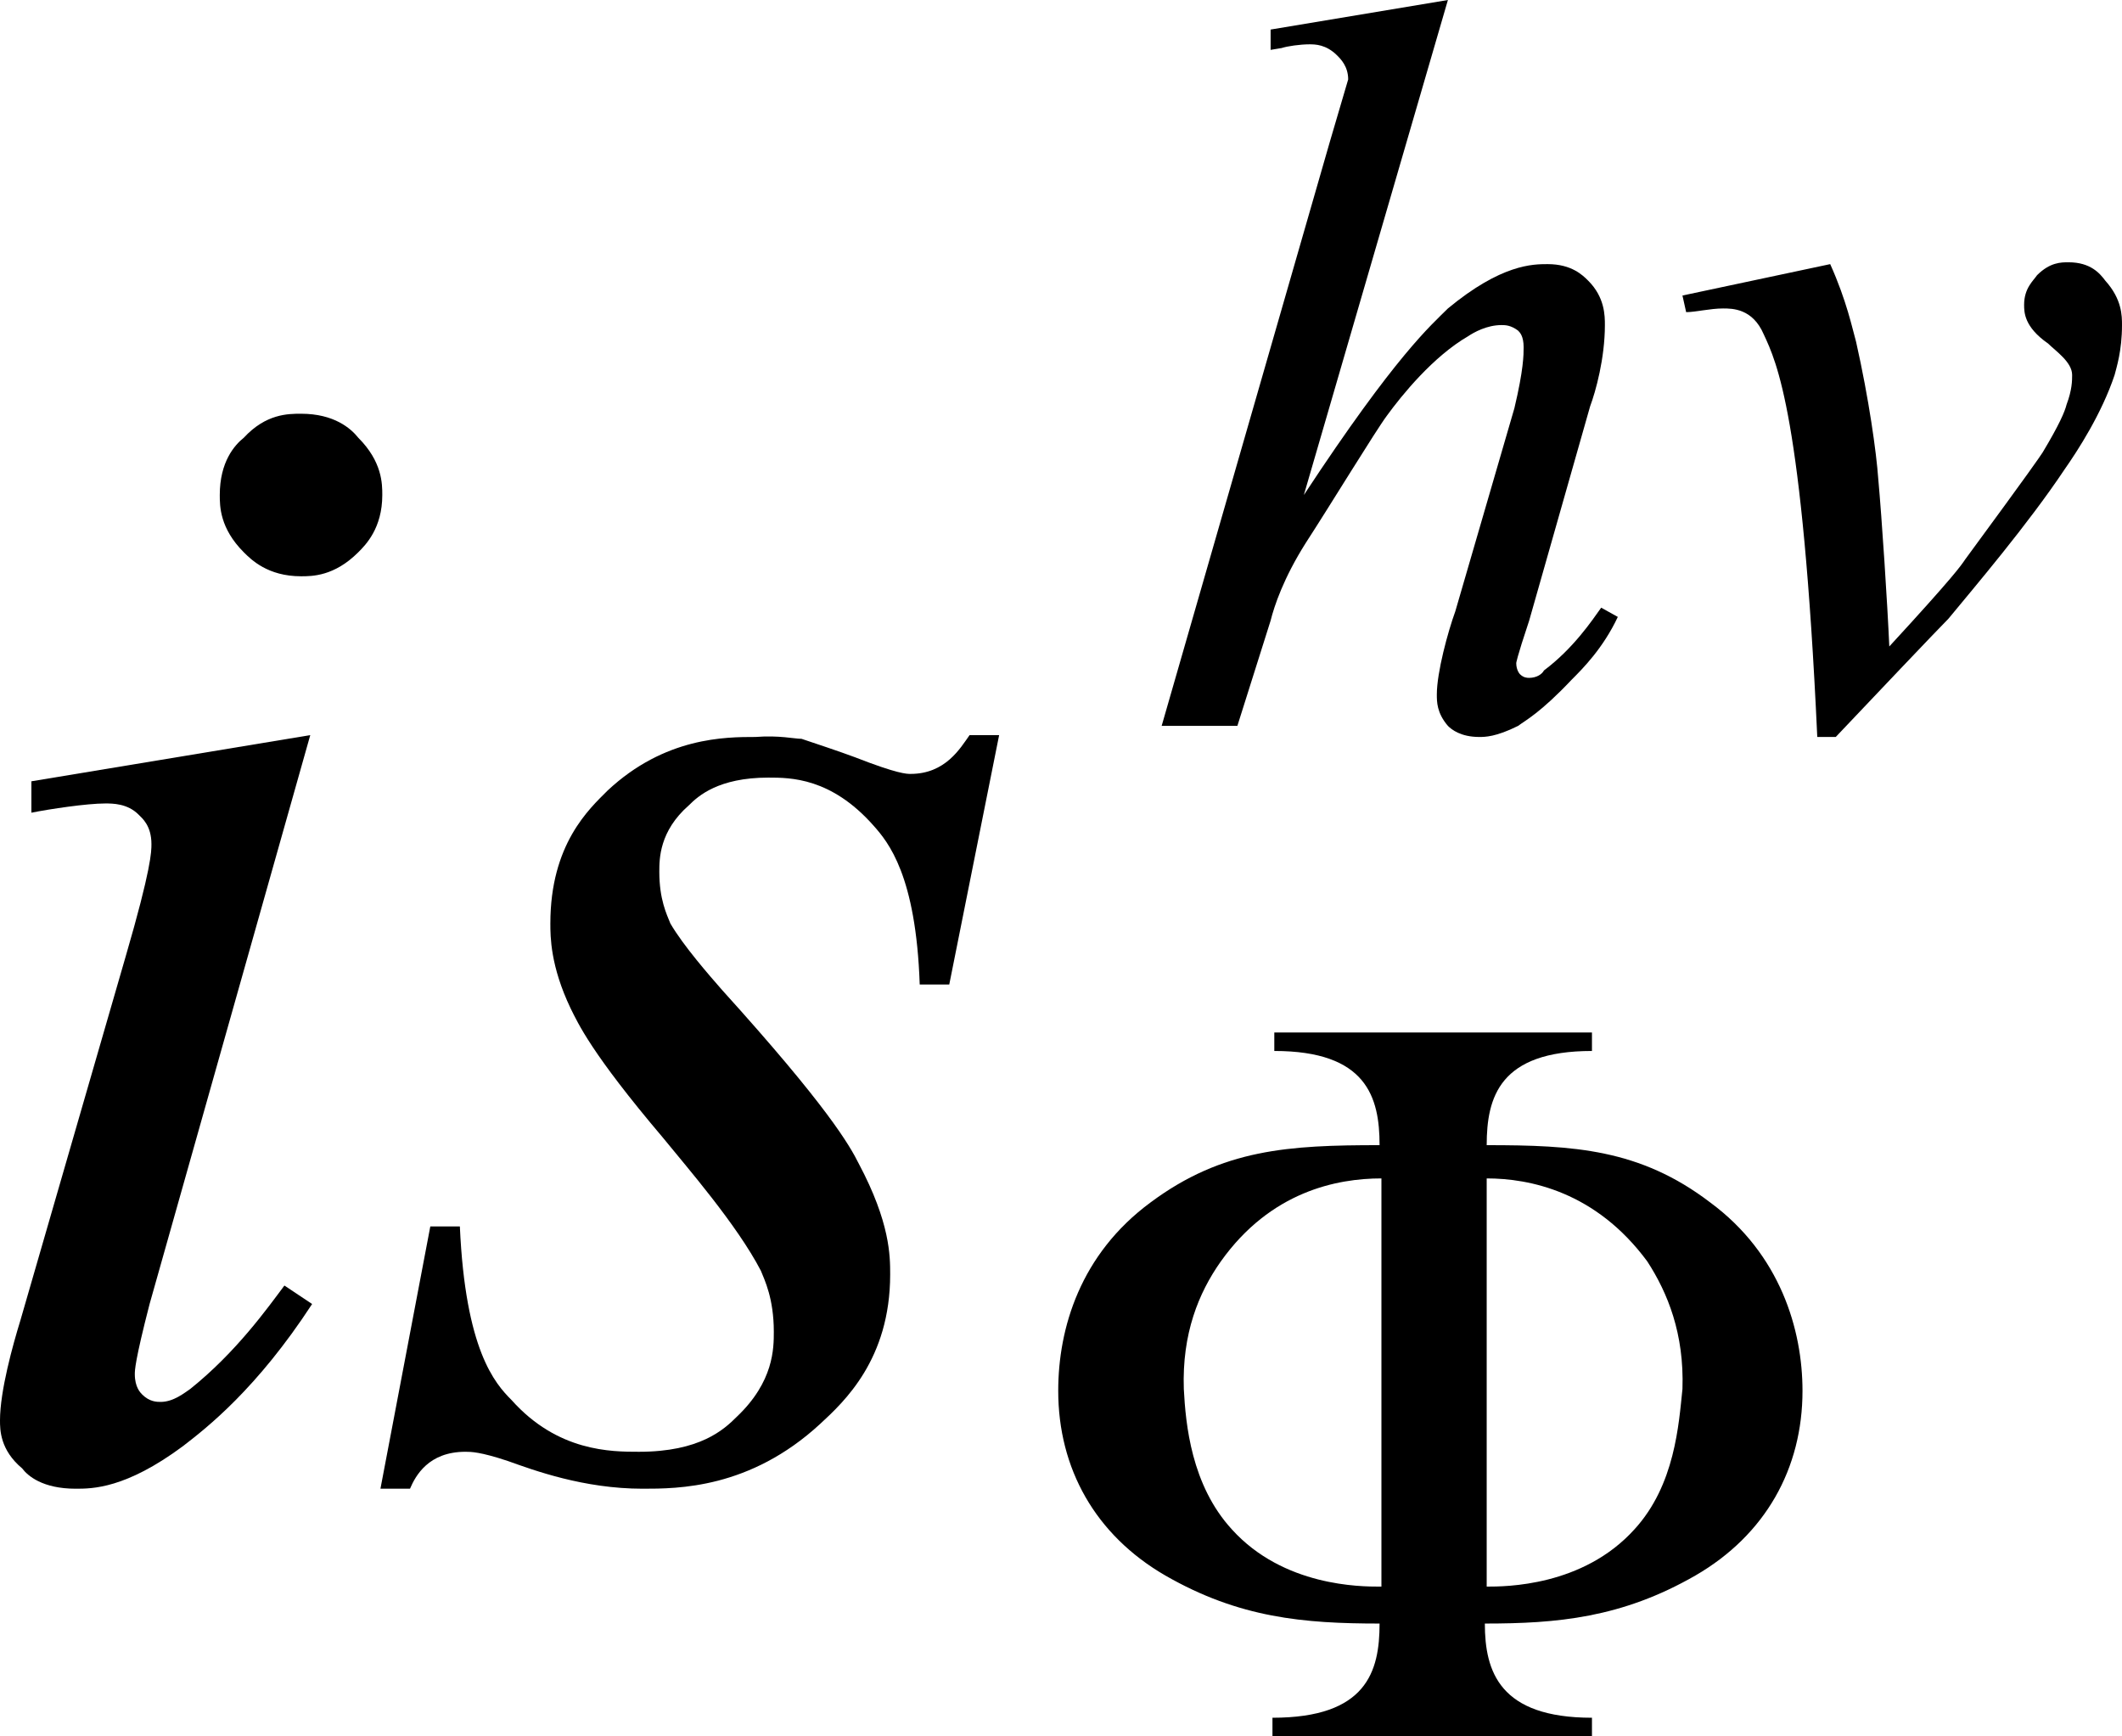
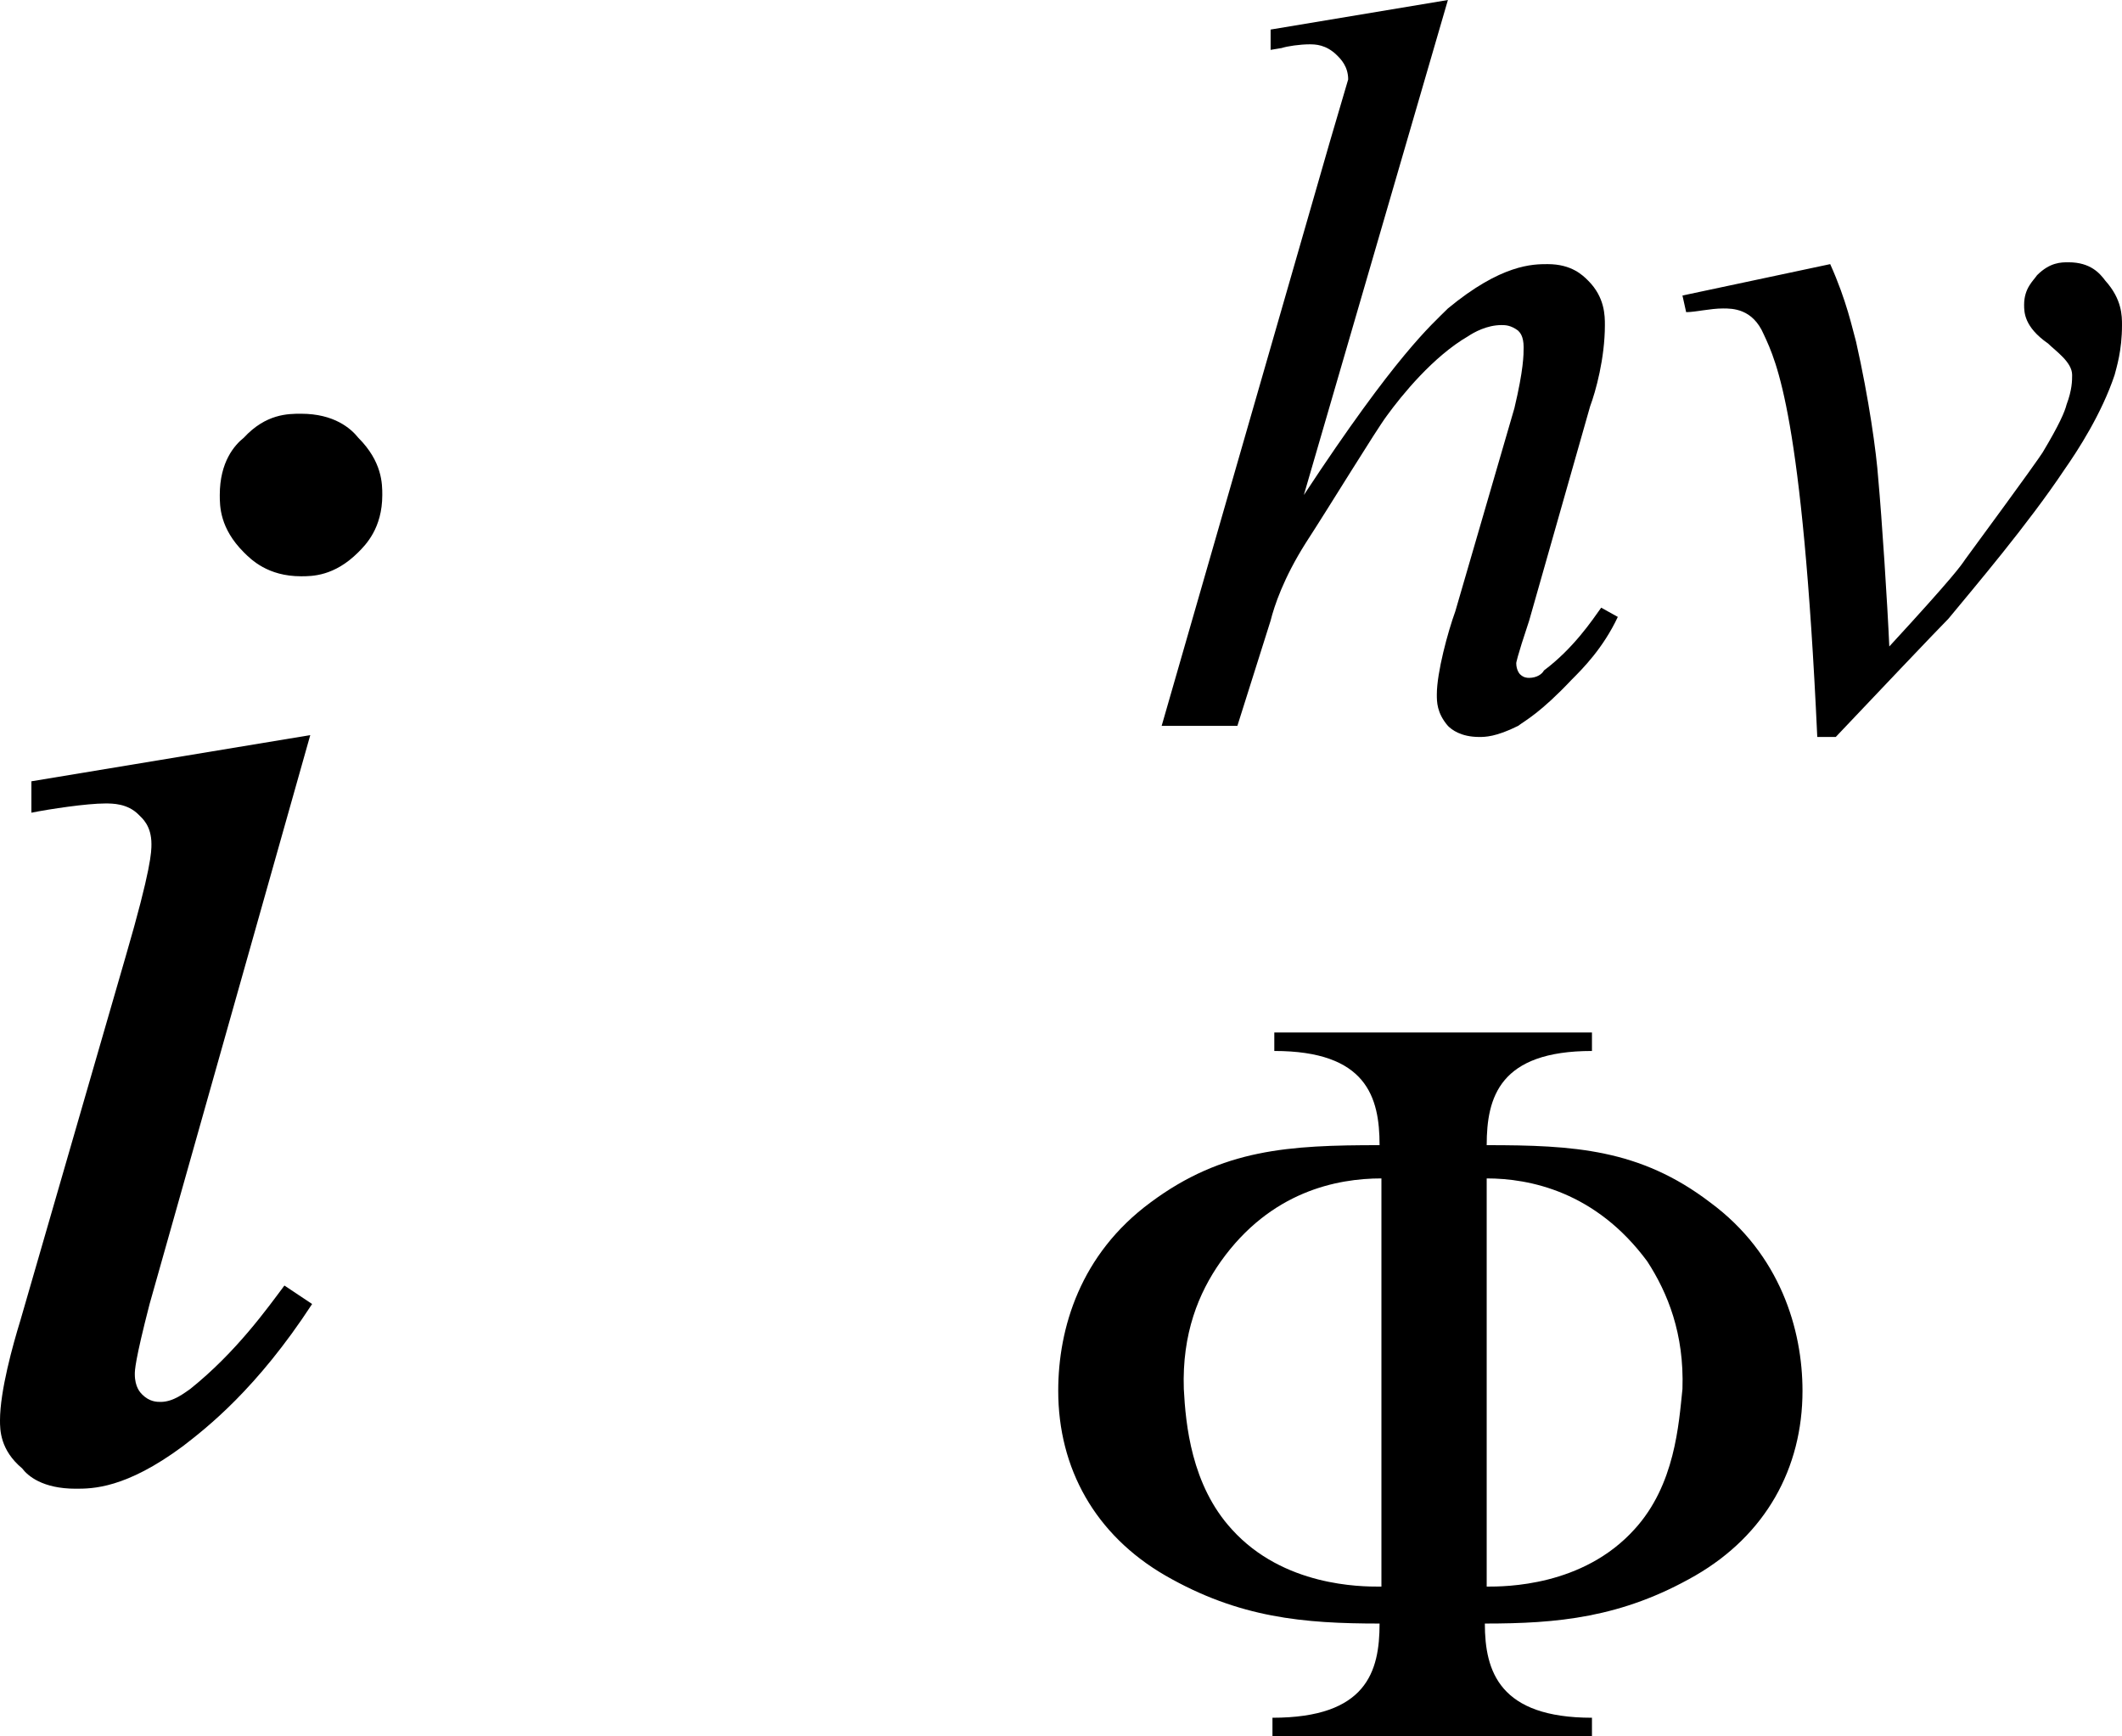
<svg xmlns="http://www.w3.org/2000/svg" version="1.1" id="レイヤー_1" x="0px" y="0px" viewBox="0 0 11.49 9.4" style="enable-background:new 0 0 11.49 9.4;" xml:space="preserve">
  <g>
-     <path d="M1.68,3.98L0.81,7.06C0.73,7.37,0.73,7.42,0.73,7.44c0,0.07,0.03,0.1,0.04,0.11c0.04,0.04,0.08,0.04,0.1,0.04   c0.07,0,0.13-0.05,0.16-0.07c0.25-0.2,0.42-0.44,0.51-0.56l0.15,0.1c-0.3,0.46-0.57,0.67-0.7,0.77C0.68,8.06,0.5,8.06,0.41,8.06   c-0.18,0-0.26-0.07-0.29-0.11C0,7.85,0,7.74,0,7.69c0-0.16,0.07-0.41,0.11-0.54l0.57-1.97c0.14-0.48,0.14-0.57,0.14-0.61   c0-0.1-0.05-0.14-0.07-0.16C0.69,4.35,0.61,4.35,0.57,4.35c-0.1,0-0.3,0.03-0.4,0.05V4.23L1.68,3.98z M1.63,2.24   c0.18,0,0.27,0.08,0.31,0.13c0.13,0.13,0.13,0.25,0.13,0.31c0,0.18-0.09,0.27-0.13,0.31C1.81,3.12,1.69,3.12,1.63,3.12   c-0.18,0-0.27-0.09-0.31-0.13C1.19,2.86,1.19,2.74,1.19,2.68c0-0.18,0.08-0.27,0.13-0.31C1.44,2.24,1.56,2.24,1.63,2.24z" />
-     <path d="M5.41,3.98L5.14,5.33H4.98C4.96,4.74,4.81,4.56,4.73,4.47C4.5,4.21,4.28,4.21,4.16,4.21c-0.27,0-0.38,0.1-0.43,0.15   C3.57,4.5,3.57,4.65,3.57,4.72c0,0.15,0.04,0.23,0.06,0.28C3.7,5.12,3.84,5.28,3.91,5.36C4.48,5.99,4.6,6.2,4.65,6.3   c0.17,0.32,0.17,0.5,0.17,0.6c0,0.46-0.25,0.69-0.38,0.81C4.06,8.06,3.67,8.06,3.48,8.06c-0.32,0-0.59-0.1-0.73-0.15   C2.6,7.86,2.55,7.86,2.52,7.86c-0.2,0-0.27,0.13-0.3,0.2H2.06l0.27-1.42h0.16c0.03,0.67,0.19,0.85,0.28,0.94   c0.25,0.28,0.54,0.28,0.69,0.28c0.33,0,0.46-0.12,0.53-0.19c0.2-0.19,0.2-0.37,0.2-0.46c0-0.18-0.05-0.28-0.07-0.33   C3.99,6.63,3.72,6.32,3.59,6.16C3.2,5.7,3.13,5.54,3.09,5.46C2.98,5.23,2.98,5.07,2.98,5c0-0.43,0.21-0.62,0.31-0.72   c0.31-0.29,0.64-0.29,0.8-0.29C4.22,3.98,4.3,4,4.34,4C4.4,4.02,4.55,4.07,4.63,4.1c0.23,0.09,0.28,0.09,0.3,0.09   c0.19,0,0.27-0.14,0.32-0.21H5.41z" />
+     <path d="M1.68,3.98L0.81,7.06C0.73,7.37,0.73,7.42,0.73,7.44c0,0.07,0.03,0.1,0.04,0.11c0.04,0.04,0.08,0.04,0.1,0.04   c0.07,0,0.13-0.05,0.16-0.07c0.25-0.2,0.42-0.44,0.51-0.56l0.15,0.1c-0.3,0.46-0.57,0.67-0.7,0.77C0.68,8.06,0.5,8.06,0.41,8.06   c-0.18,0-0.26-0.07-0.29-0.11C0,7.85,0,7.74,0,7.69c0-0.16,0.07-0.41,0.11-0.54l0.57-1.97c0.14-0.48,0.14-0.57,0.14-0.61   c0-0.1-0.05-0.14-0.07-0.16C0.69,4.35,0.61,4.35,0.57,4.35c-0.1,0-0.3,0.03-0.4,0.05V4.23L1.68,3.98M1.63,2.24   c0.18,0,0.27,0.08,0.31,0.13c0.13,0.13,0.13,0.25,0.13,0.31c0,0.18-0.09,0.27-0.13,0.31C1.81,3.12,1.69,3.12,1.63,3.12   c-0.18,0-0.27-0.09-0.31-0.13C1.19,2.86,1.19,2.74,1.19,2.68c0-0.18,0.08-0.27,0.13-0.31C1.44,2.24,1.56,2.24,1.63,2.24z" />
    <path d="M7.84,0L7.06,2.68c0.5-0.76,0.69-0.92,0.78-1.01C8.13,1.43,8.3,1.43,8.38,1.43c0.13,0,0.19,0.06,0.22,0.09   c0.09,0.09,0.09,0.19,0.09,0.24c0,0.18-0.05,0.36-0.08,0.44L8.28,3.36C8.21,3.57,8.21,3.59,8.21,3.59c0,0.04,0.02,0.06,0.02,0.06   c0.02,0.02,0.04,0.02,0.05,0.02c0.04,0,0.07-0.02,0.08-0.04c0.16-0.12,0.26-0.27,0.31-0.34l0.09,0.05   C8.68,3.51,8.57,3.62,8.51,3.68C8.34,3.86,8.26,3.9,8.22,3.93C8.1,3.99,8.04,3.99,8.01,3.99c-0.1,0-0.15-0.04-0.17-0.06   C7.78,3.86,7.78,3.8,7.78,3.76c0-0.12,0.06-0.34,0.1-0.45l0.32-1.1C8.25,2,8.25,1.92,8.25,1.88c0-0.06-0.02-0.08-0.03-0.09   C8.18,1.76,8.15,1.76,8.13,1.76c-0.08,0-0.15,0.04-0.18,0.06C7.76,1.93,7.59,2.14,7.51,2.25C7.45,2.33,7.2,2.74,7.07,2.94   C6.95,3.13,6.9,3.28,6.88,3.36L6.7,3.93H6.29L7.2,0.77l0.1-0.34c0-0.07-0.04-0.11-0.06-0.13C7.18,0.24,7.12,0.24,7.09,0.24   c-0.05,0-0.12,0.01-0.15,0.02L6.88,0.27V0.16L7.84,0z" />
    <path d="M9.11,1.6l0.8-0.17c0.09,0.2,0.12,0.35,0.14,0.42c0.07,0.31,0.11,0.6,0.12,0.74c0.02,0.22,0.05,0.68,0.06,0.91   c0.35-0.38,0.39-0.44,0.41-0.47c0.36-0.49,0.4-0.55,0.42-0.58c0.09-0.15,0.12-0.22,0.13-0.26c0.03-0.08,0.03-0.13,0.03-0.16   c0-0.07-0.09-0.13-0.13-0.17c-0.13-0.09-0.13-0.17-0.13-0.21c0-0.09,0.05-0.13,0.07-0.16c0.07-0.07,0.13-0.07,0.17-0.07   c0.12,0,0.17,0.06,0.2,0.1c0.09,0.1,0.09,0.19,0.09,0.24c0,0.14-0.03,0.23-0.04,0.27c-0.07,0.21-0.2,0.41-0.27,0.51   c-0.2,0.3-0.49,0.64-0.63,0.81c-0.06,0.06-0.43,0.45-0.61,0.64h-0.1C9.76,2.25,9.62,1.96,9.55,1.81C9.49,1.67,9.38,1.67,9.33,1.67   c-0.07,0-0.15,0.02-0.2,0.02L9.11,1.6z" />
    <path d="M7.47,8.59c-0.1,0-0.52,0-0.8-0.31C6.45,8.04,6.42,7.71,6.41,7.52C6.4,7.22,6.49,7,6.61,6.83   c0.27-0.38,0.63-0.45,0.87-0.45V8.59z M8.05,6.38c0.23,0,0.59,0.07,0.87,0.45C9.03,7,9.12,7.22,9.11,7.52   C9.09,7.71,9.07,8.04,8.85,8.28c-0.28,0.31-0.7,0.31-0.8,0.31V6.38z M8.62,5.59H6.9v0.1c0.5,0,0.57,0.25,0.57,0.51   c-0.49,0-0.85,0.02-1.24,0.31c-0.38,0.28-0.5,0.68-0.5,1.02c0,0.42,0.2,0.78,0.58,1c0.4,0.23,0.75,0.26,1.16,0.26   c0,0.26-0.07,0.51-0.58,0.51v0.1h1.73v-0.1c-0.5,0-0.58-0.25-0.58-0.51c0.39,0,0.74-0.03,1.14-0.26c0.38-0.22,0.58-0.58,0.58-1   c0-0.33-0.12-0.74-0.5-1.02C8.88,6.22,8.52,6.2,8.05,6.2c0-0.26,0.07-0.51,0.57-0.51V5.59z" />
  </g>
</svg>